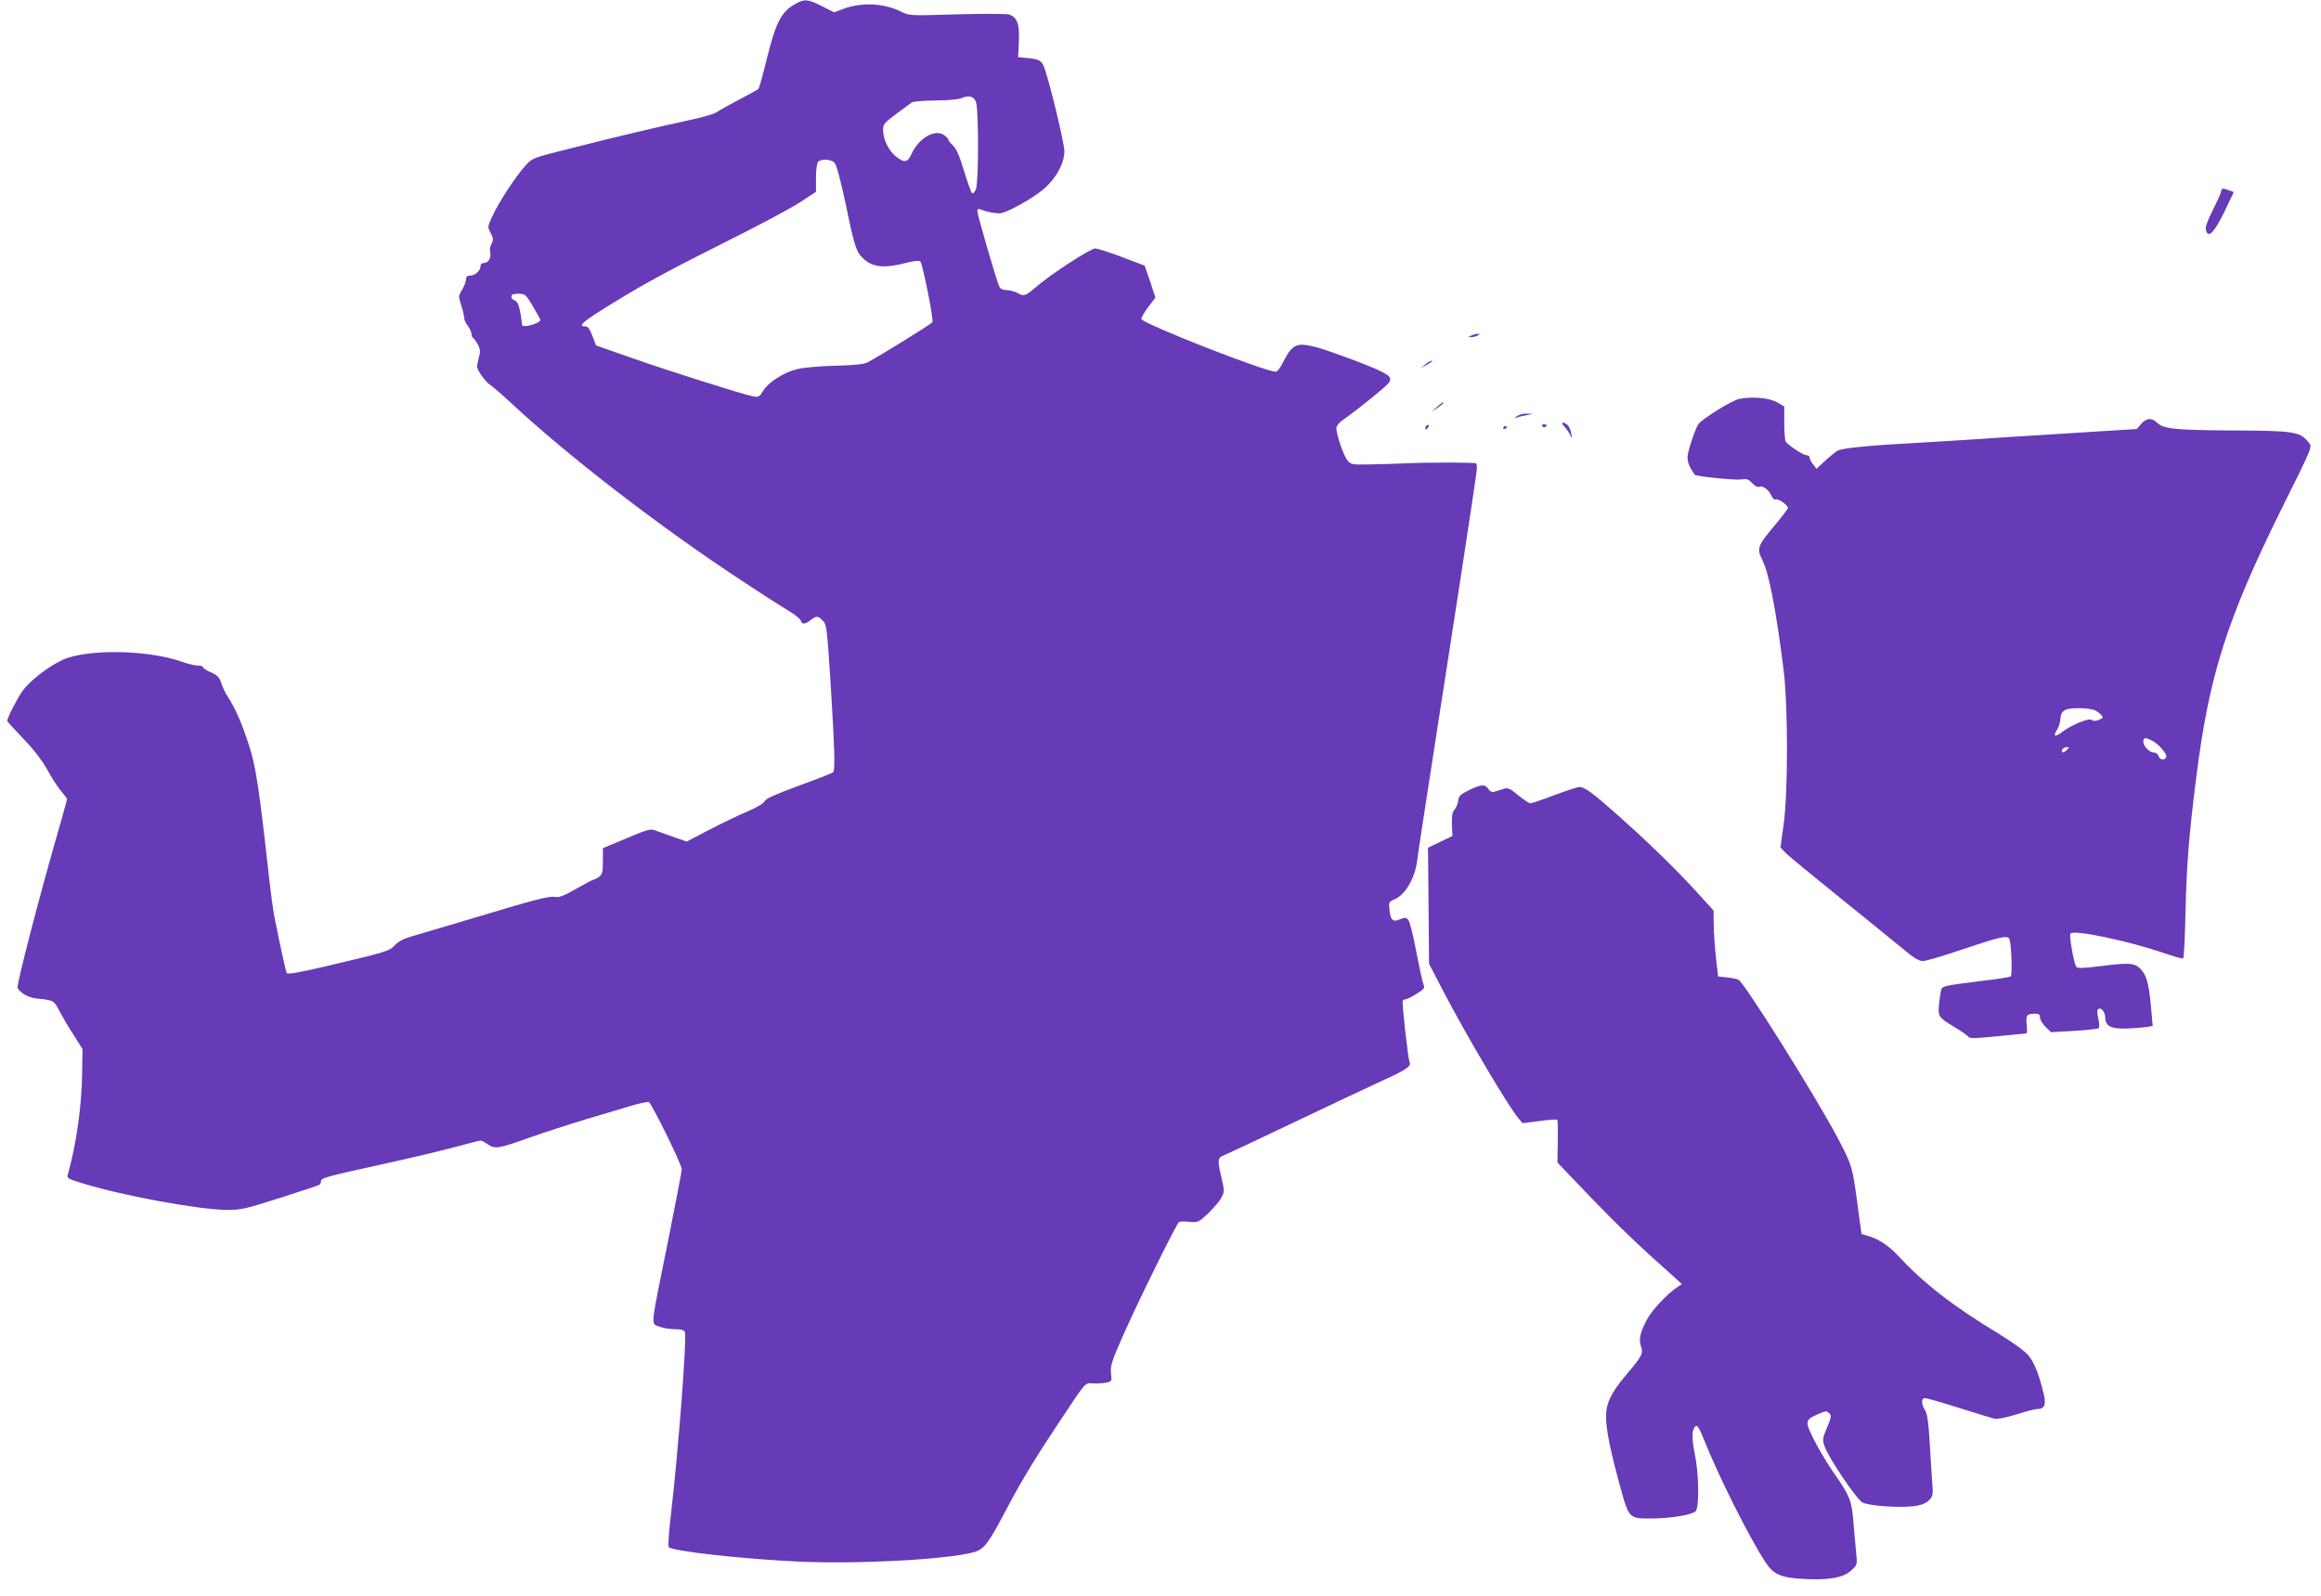
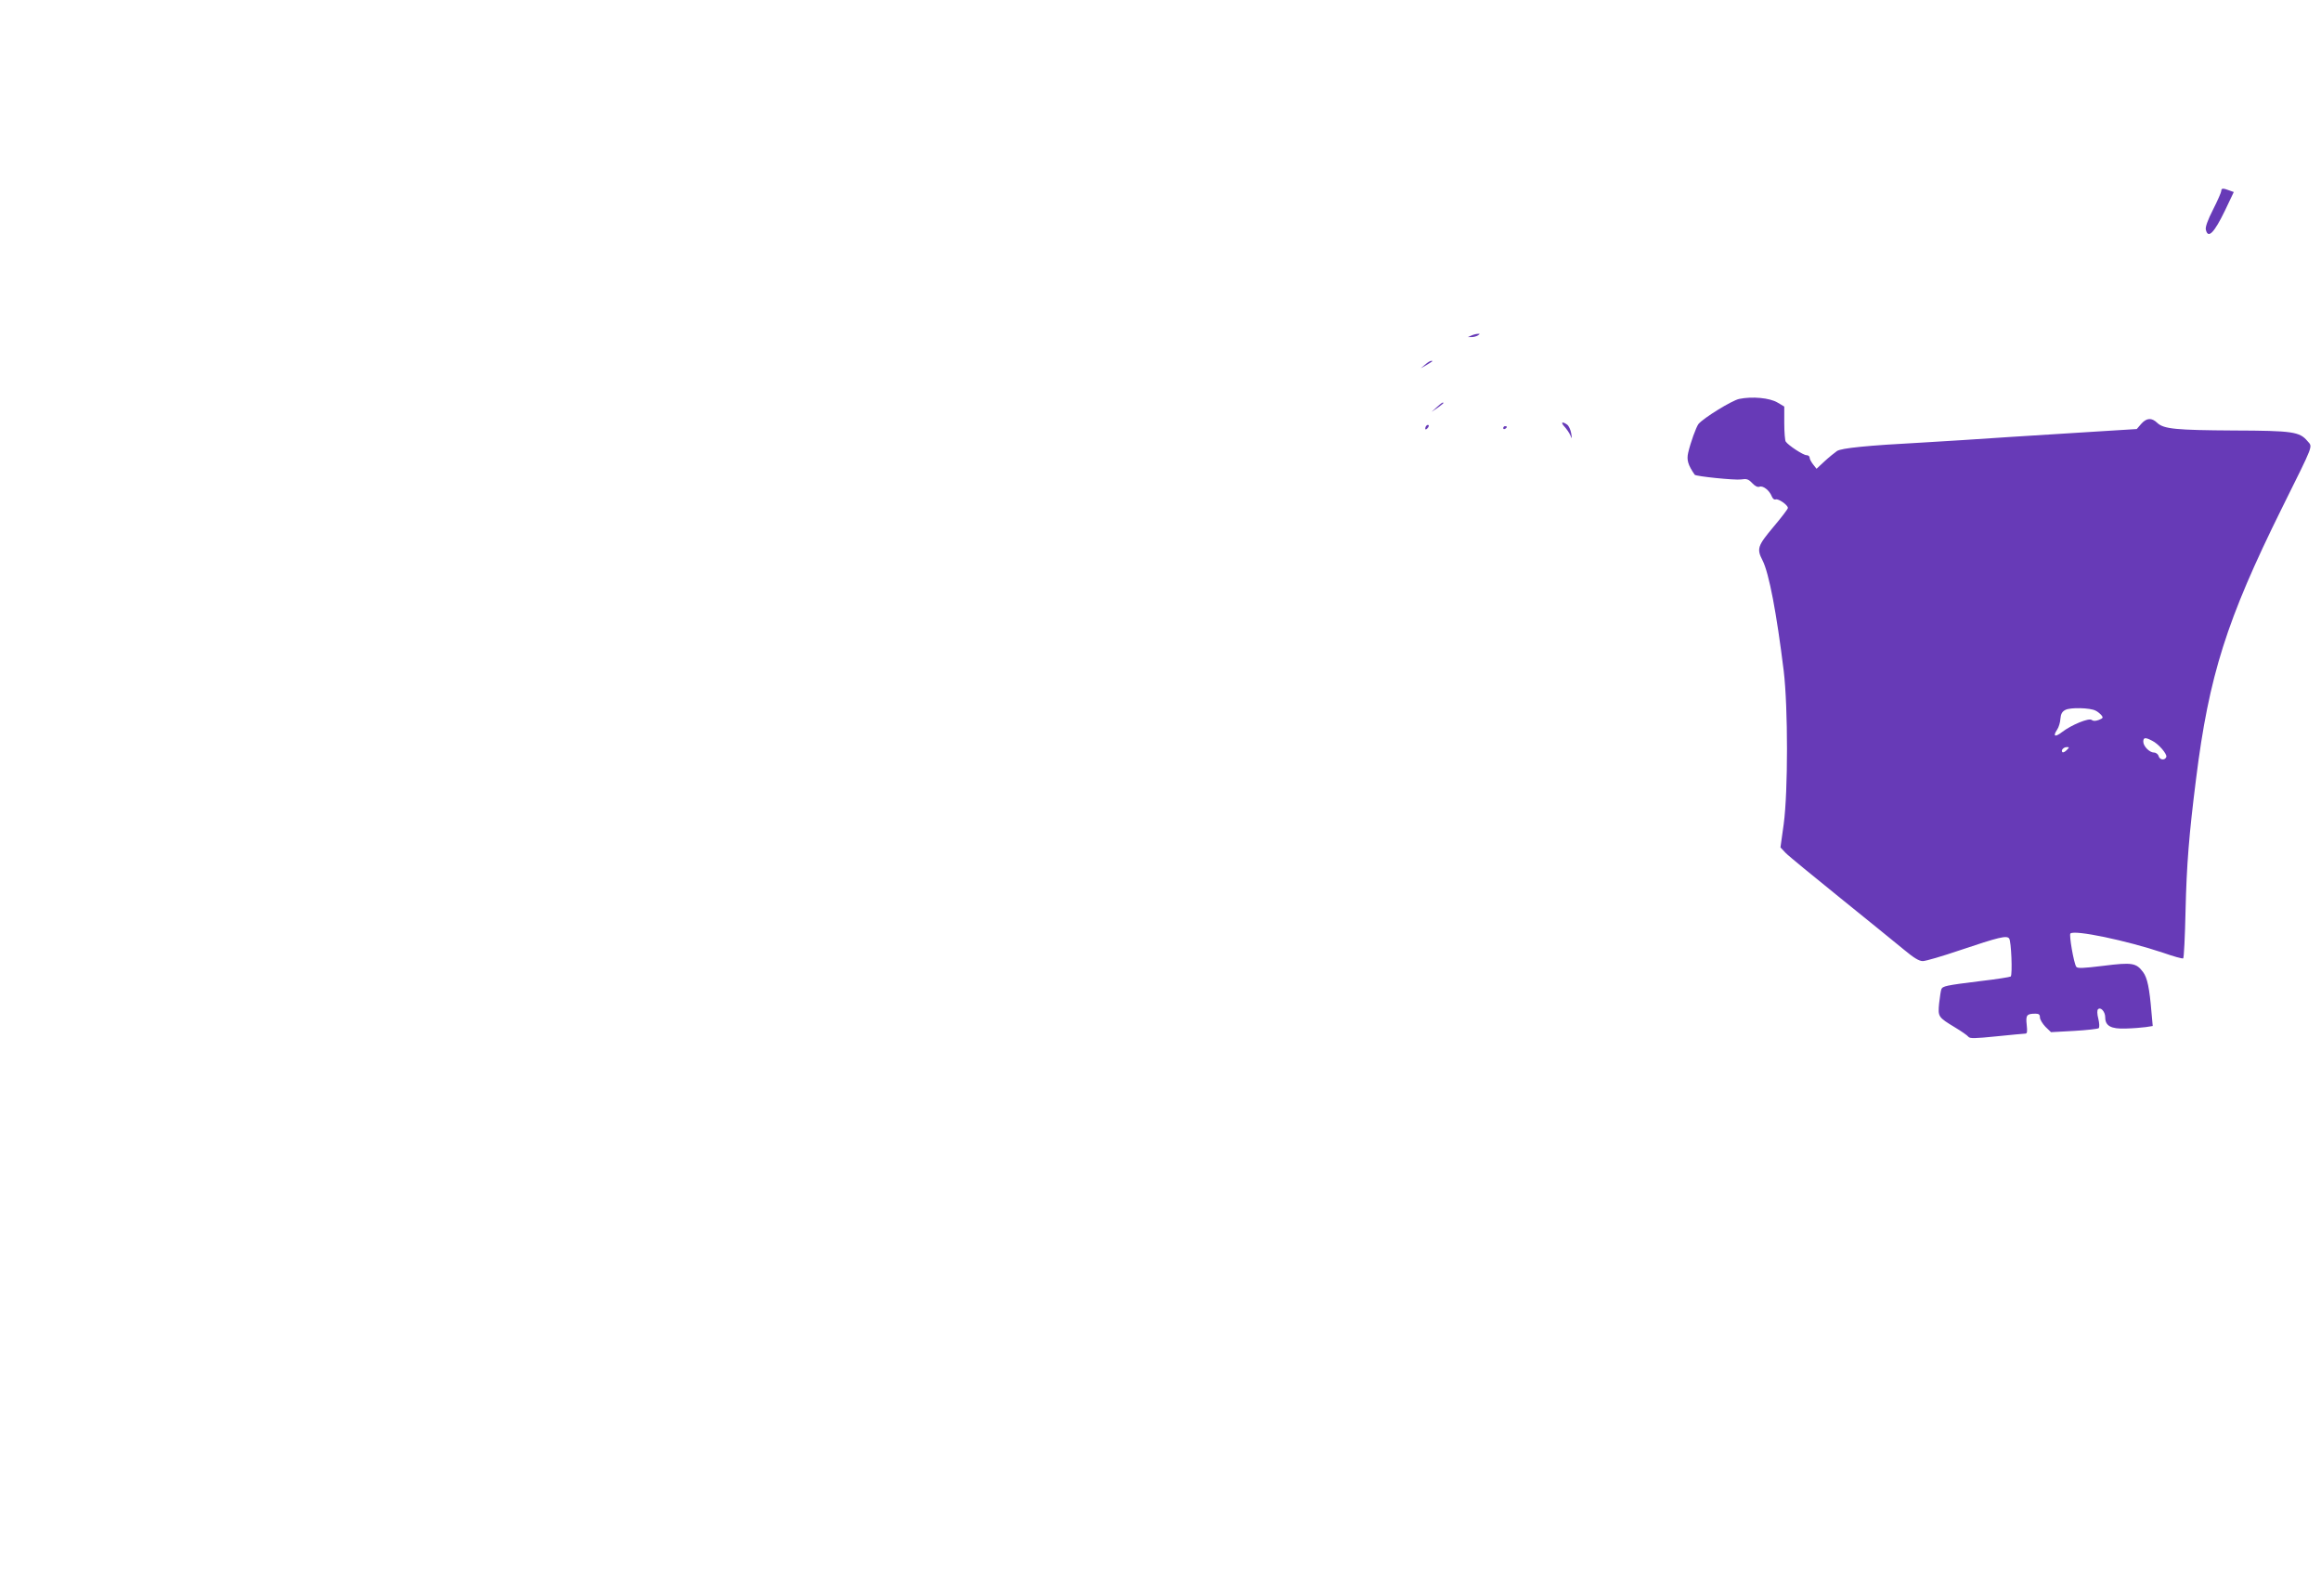
<svg xmlns="http://www.w3.org/2000/svg" version="1.0" width="1280pt" height="880pt" viewBox="0 0 1280 880" preserveAspectRatio="xMidYMid meet">
  <g transform="translate(0,880) scale(0.1,-0.1)" fill="#673ab7" stroke="none">
-     <path d="M4395 8783 c-85 -44 -114 -99 -165 -303 -22 -90 -43 -167 -48 -171 -4 -4 -52 -30 -107 -59 -55 -29 -111 -60 -125 -70 -14 -9 -83 -29 -155 -44 -167 -36 -397 -90 -655 -156 -204 -51 -205 -52 -242 -93 -54 -60 -145 -198 -180 -274 -30 -64 -30 -64 -12 -98 15 -29 16 -37 5 -59 -8 -13 -11 -35 -8 -47 8 -29 -9 -59 -33 -59 -13 0 -20 -7 -20 -18 0 -25 -31 -52 -58 -52 -16 0 -22 -6 -22 -21 0 -12 -10 -37 -21 -56 -21 -34 -22 -37 -5 -87 9 -29 16 -61 16 -70 0 -10 9 -29 20 -43 11 -14 20 -34 20 -44 0 -10 5 -21 10 -24 6 -3 17 -20 26 -36 13 -26 14 -38 3 -79 -12 -47 -11 -50 16 -90 16 -23 36 -45 46 -51 10 -5 62 -50 116 -100 319 -297 825 -687 1278 -984 110 -73 226 -147 258 -166 31 -18 60 -42 63 -51 7 -23 23 -22 54 2 32 25 42 25 68 -3 21 -22 23 -43 42 -333 23 -376 27 -491 14 -503 -5 -5 -90 -38 -189 -74 -128 -47 -182 -71 -188 -85 -5 -12 -44 -35 -95 -57 -48 -20 -143 -66 -211 -101 l-124 -65 -71 25 c-39 13 -84 30 -101 36 -27 11 -42 7 -160 -43 l-130 -54 0 -71 c0 -59 -3 -74 -20 -86 -11 -9 -24 -16 -29 -16 -5 0 -49 -23 -98 -51 -70 -40 -95 -50 -118 -45 -32 6 -108 -14 -490 -129 -135 -40 -272 -81 -304 -90 -39 -11 -69 -27 -88 -47 -31 -33 -39 -36 -383 -117 -144 -34 -208 -45 -213 -37 -6 9 -29 112 -71 321 -5 28 -17 115 -26 195 -57 516 -75 632 -116 753 -39 118 -71 190 -114 257 -13 19 -28 52 -35 74 -10 31 -21 42 -56 58 -24 10 -44 23 -44 28 0 6 -13 10 -30 10 -16 0 -53 9 -82 19 -186 68 -528 74 -663 12 -81 -38 -176 -112 -220 -170 -30 -42 -85 -149 -85 -167 0 -3 40 -47 88 -97 59 -61 103 -119 132 -170 23 -43 57 -96 76 -118 19 -23 34 -43 34 -45 0 -2 -13 -50 -29 -107 -123 -424 -252 -923 -244 -936 20 -31 62 -53 109 -58 87 -8 92 -10 120 -65 15 -29 49 -88 78 -132 l51 -81 -2 -130 c-2 -183 -32 -397 -79 -562 -5 -20 1 -24 73 -46 215 -68 647 -148 803 -149 78 -1 102 5 294 66 114 36 212 69 217 72 5 3 9 11 9 19 0 19 26 26 340 95 151 33 332 76 401 95 70 19 132 35 139 35 6 0 25 -9 41 -21 39 -27 58 -24 239 41 80 28 213 71 295 96 83 24 193 57 245 73 52 16 101 26 108 24 15 -6 182 -345 182 -371 0 -9 -34 -188 -76 -397 -99 -488 -95 -452 -50 -470 19 -8 58 -15 86 -15 37 0 52 -4 57 -16 12 -31 -36 -653 -77 -1008 -12 -95 -16 -174 -12 -178 22 -22 396 -64 705 -79 330 -16 824 10 976 51 59 16 80 44 191 255 75 142 156 275 286 470 150 225 136 209 185 206 23 -1 55 1 72 5 28 6 29 8 24 51 -4 41 3 64 66 207 84 190 295 618 309 627 5 3 31 4 58 1 47 -4 50 -3 103 47 29 28 62 66 72 85 18 33 18 38 2 108 -24 100 -22 114 11 126 15 6 194 90 397 187 204 97 424 201 490 231 114 51 151 76 139 95 -8 14 -44 331 -38 340 3 5 11 9 18 9 6 0 33 13 59 30 42 26 46 32 37 52 -5 13 -23 95 -40 182 -16 90 -36 166 -44 174 -12 13 -20 13 -46 2 -39 -16 -51 -6 -57 52 -5 43 -4 45 27 58 58 24 113 116 125 211 3 30 42 281 85 559 92 589 236 1526 243 1587 3 24 2 45 -2 48 -10 5 -265 6 -386 0 -49 -2 -138 -5 -197 -6 -102 -2 -108 -1 -127 22 -21 25 -61 142 -61 178 0 12 14 30 33 43 86 60 248 192 258 209 13 25 6 35 -43 60 -58 30 -289 116 -358 134 -112 29 -133 19 -189 -92 -12 -24 -28 -43 -35 -43 -58 0 -722 260 -741 290 -3 5 13 34 35 64 l42 55 -29 88 -30 88 -124 47 c-68 26 -135 47 -148 48 -27 0 -242 -139 -329 -214 -59 -50 -65 -52 -102 -31 -14 8 -39 14 -57 15 -20 0 -36 6 -41 18 -14 25 -122 397 -122 417 0 12 5 15 18 10 37 -15 95 -25 116 -20 48 13 168 80 224 126 72 58 122 146 122 215 0 46 -90 417 -115 471 -14 32 -29 38 -110 45 l-30 3 4 88 c4 95 -9 130 -53 147 -12 4 -141 5 -287 1 -261 -8 -264 -8 -310 15 -96 47 -218 53 -321 14 l-48 -18 -67 34 c-76 38 -95 40 -138 17z m988 -548 c15 -48 14 -445 -1 -479 -8 -18 -16 -26 -22 -20 -5 5 -25 61 -44 123 -24 81 -42 121 -60 138 -14 13 -26 28 -26 33 0 5 -11 17 -25 26 -50 33 -137 -17 -177 -103 -23 -50 -38 -53 -86 -17 -40 31 -71 94 -72 145 0 34 6 41 73 91 39 30 79 58 87 64 8 5 67 9 130 10 63 0 126 6 140 12 43 19 73 11 83 -23z m-780 -333 c10 -11 35 -104 63 -237 47 -228 57 -256 96 -292 50 -47 117 -54 233 -23 44 11 74 15 80 9 13 -13 75 -321 67 -336 -6 -10 -287 -184 -357 -221 -22 -11 -69 -16 -180 -19 -87 -2 -175 -10 -210 -19 -74 -18 -159 -73 -187 -120 -19 -32 -24 -35 -54 -30 -57 11 -472 142 -673 213 l-194 68 -20 53 c-14 37 -25 52 -38 52 -47 0 -14 28 156 132 180 110 306 178 615 333 173 86 357 184 408 217 l92 60 0 77 c0 47 5 82 12 89 18 18 73 14 91 -6z m-1664 -791 c22 -38 41 -72 41 -75 0 -19 -99 -47 -101 -28 -9 89 -22 130 -40 135 -10 3 -19 12 -19 21 0 12 10 16 39 16 37 0 40 -3 80 -69z" />
    <path d="M12250 7747 c0 -7 -20 -53 -45 -102 -30 -59 -44 -98 -40 -112 12 -52 46 -17 105 105 l49 103 -25 9 c-34 13 -44 13 -44 -3z" />
    <path d="M8115 6950 l-20 -9 20 0 c11 0 27 4 35 9 13 9 13 10 0 9 -8 0 -24 -4 -35 -9z" />
    <path d="M7859 6789 l-24 -20 30 17 c39 24 40 24 28 24 -6 0 -21 -9 -34 -21z" />
    <path d="M9591 6600 c-41 -9 -195 -104 -224 -138 -13 -17 -44 -102 -57 -159 -9 -40 -1 -67 36 -121 6 -9 224 -31 255 -26 32 5 41 2 62 -20 16 -17 30 -24 41 -20 19 7 54 -20 67 -53 5 -13 14 -20 22 -17 15 5 67 -31 67 -47 0 -6 -36 -53 -80 -105 -87 -104 -93 -120 -60 -184 36 -70 78 -293 117 -610 24 -203 24 -663 0 -844 l-18 -129 28 -30 c15 -16 152 -128 303 -250 151 -122 309 -250 350 -284 54 -45 83 -63 104 -63 16 0 108 27 205 60 217 73 257 82 271 65 12 -14 19 -199 9 -210 -4 -3 -78 -15 -165 -25 -195 -24 -211 -28 -218 -46 -3 -8 -8 -43 -12 -77 -7 -74 -6 -76 88 -133 35 -21 68 -44 73 -51 8 -11 36 -10 155 2 80 8 151 15 159 15 11 0 12 11 8 49 -6 53 0 61 49 61 18 0 24 -5 24 -21 0 -11 14 -34 30 -51 l31 -30 127 7 c70 4 131 11 136 15 5 5 4 27 -2 52 -7 26 -7 47 -2 52 15 15 40 -13 40 -44 0 -47 31 -65 113 -62 40 1 89 5 111 8 l38 6 -7 77 c-11 133 -23 189 -46 220 -38 51 -60 55 -219 35 -115 -14 -143 -15 -150 -5 -14 23 -40 175 -32 183 22 22 311 -39 511 -106 57 -20 107 -34 111 -31 4 2 10 120 13 262 6 256 19 419 58 728 71 569 169 878 472 1490 183 369 171 338 142 373 -43 51 -81 57 -405 58 -319 2 -387 8 -423 42 -31 30 -59 28 -89 -6 l-24 -28 -210 -13 c-115 -7 -337 -21 -494 -31 -157 -11 -368 -24 -470 -30 -319 -17 -453 -31 -479 -47 -13 -9 -44 -34 -69 -57 l-44 -41 -19 24 c-10 13 -19 29 -19 37 0 8 -8 14 -18 14 -17 0 -99 53 -114 75 -4 5 -8 51 -8 102 l0 91 -37 22 c-43 26 -140 35 -212 20z m1966 -1719 c11 -5 25 -17 32 -25 11 -13 9 -17 -14 -26 -19 -7 -31 -7 -40 0 -15 12 -111 -27 -163 -67 -39 -30 -52 -24 -28 12 10 14 18 42 19 62 2 25 9 39 27 48 27 15 138 12 167 -4z m312 -166 c35 -17 83 -73 78 -89 -7 -20 -35 -18 -42 3 -3 12 -15 21 -26 21 -25 0 -59 35 -59 60 0 24 11 25 49 5z m-472 -52 c-9 -9 -19 -14 -23 -11 -10 10 6 28 24 28 15 0 15 -1 -1 -17z" />
    <path d="M7923 6554 l-28 -25 33 22 c17 13 32 24 32 26 0 8 -11 1 -37 -23z" />
-     <path d="M8364 6504 c-10 -8 -13 -13 -7 -9 7 3 32 10 55 14 l43 9 -36 1 c-19 1 -44 -6 -55 -15z" />
    <path d="M8628 6447 c11 -12 26 -33 32 -47 10 -23 10 -22 5 10 -3 19 -13 41 -22 48 -28 20 -38 14 -15 -11z" />
    <path d="M7867 6453 c-4 -3 -7 -11 -7 -17 0 -6 5 -5 12 2 6 6 9 14 7 17 -3 3 -9 2 -12 -2z" />
-     <path d="M8505 6450 c4 -6 11 -8 16 -5 14 9 11 15 -7 15 -8 0 -12 -5 -9 -10z" />
    <path d="M8290 6439 c0 -5 5 -7 10 -4 6 3 10 8 10 11 0 2 -4 4 -10 4 -5 0 -10 -5 -10 -11z" />
-     <path d="M8100 4442 c-46 -23 -56 -32 -58 -57 -2 -16 -11 -38 -20 -49 -13 -14 -16 -34 -15 -82 l3 -64 -68 -33 -67 -32 1 -70 c0 -38 2 -182 3 -320 l2 -250 78 -150 c132 -253 360 -637 415 -702 l23 -27 93 12 c51 7 95 10 98 7 3 -3 4 -57 3 -121 l-2 -115 179 -187 c153 -159 265 -267 472 -451 l35 -32 -25 -17 c-59 -40 -140 -127 -168 -180 -38 -74 -45 -106 -32 -148 13 -39 7 -51 -87 -162 -82 -98 -107 -154 -106 -232 2 -73 27 -193 81 -389 45 -164 48 -166 172 -165 108 1 225 21 242 41 20 25 17 210 -6 318 -19 90 -15 144 10 152 6 2 23 -29 38 -68 79 -201 253 -549 343 -685 46 -69 85 -85 223 -92 133 -6 208 9 251 49 32 30 32 30 25 102 -4 40 -11 115 -15 167 -9 114 -20 142 -104 262 -36 51 -86 135 -112 186 -53 106 -52 111 24 145 39 17 45 17 59 4 13 -14 12 -22 -12 -79 -25 -60 -26 -67 -14 -103 23 -66 177 -294 210 -311 35 -18 201 -30 282 -20 43 6 65 15 83 32 24 24 25 29 18 112 -3 48 -10 149 -14 224 -6 100 -13 144 -25 162 -21 33 -21 66 0 66 9 0 93 -24 188 -54 94 -30 182 -56 196 -60 15 -3 65 7 120 24 52 17 104 30 116 30 39 0 49 24 35 83 -27 110 -53 176 -86 214 -20 24 -90 74 -169 122 -248 150 -408 275 -544 422 -58 62 -110 96 -177 116 l-29 8 -23 169 c-27 202 -29 210 -106 356 -117 223 -512 853 -549 877 -7 4 -35 10 -63 13 l-50 5 -12 105 c-6 58 -12 140 -12 182 l-1 77 -94 103 c-111 122 -254 262 -428 417 -141 126 -188 161 -217 161 -10 0 -73 -20 -139 -45 -66 -25 -125 -45 -132 -45 -7 0 -37 20 -67 44 -49 41 -56 44 -86 34 -17 -5 -40 -12 -49 -15 -10 -3 -22 3 -30 16 -17 28 -41 26 -108 -7z" />
  </g>
</svg>